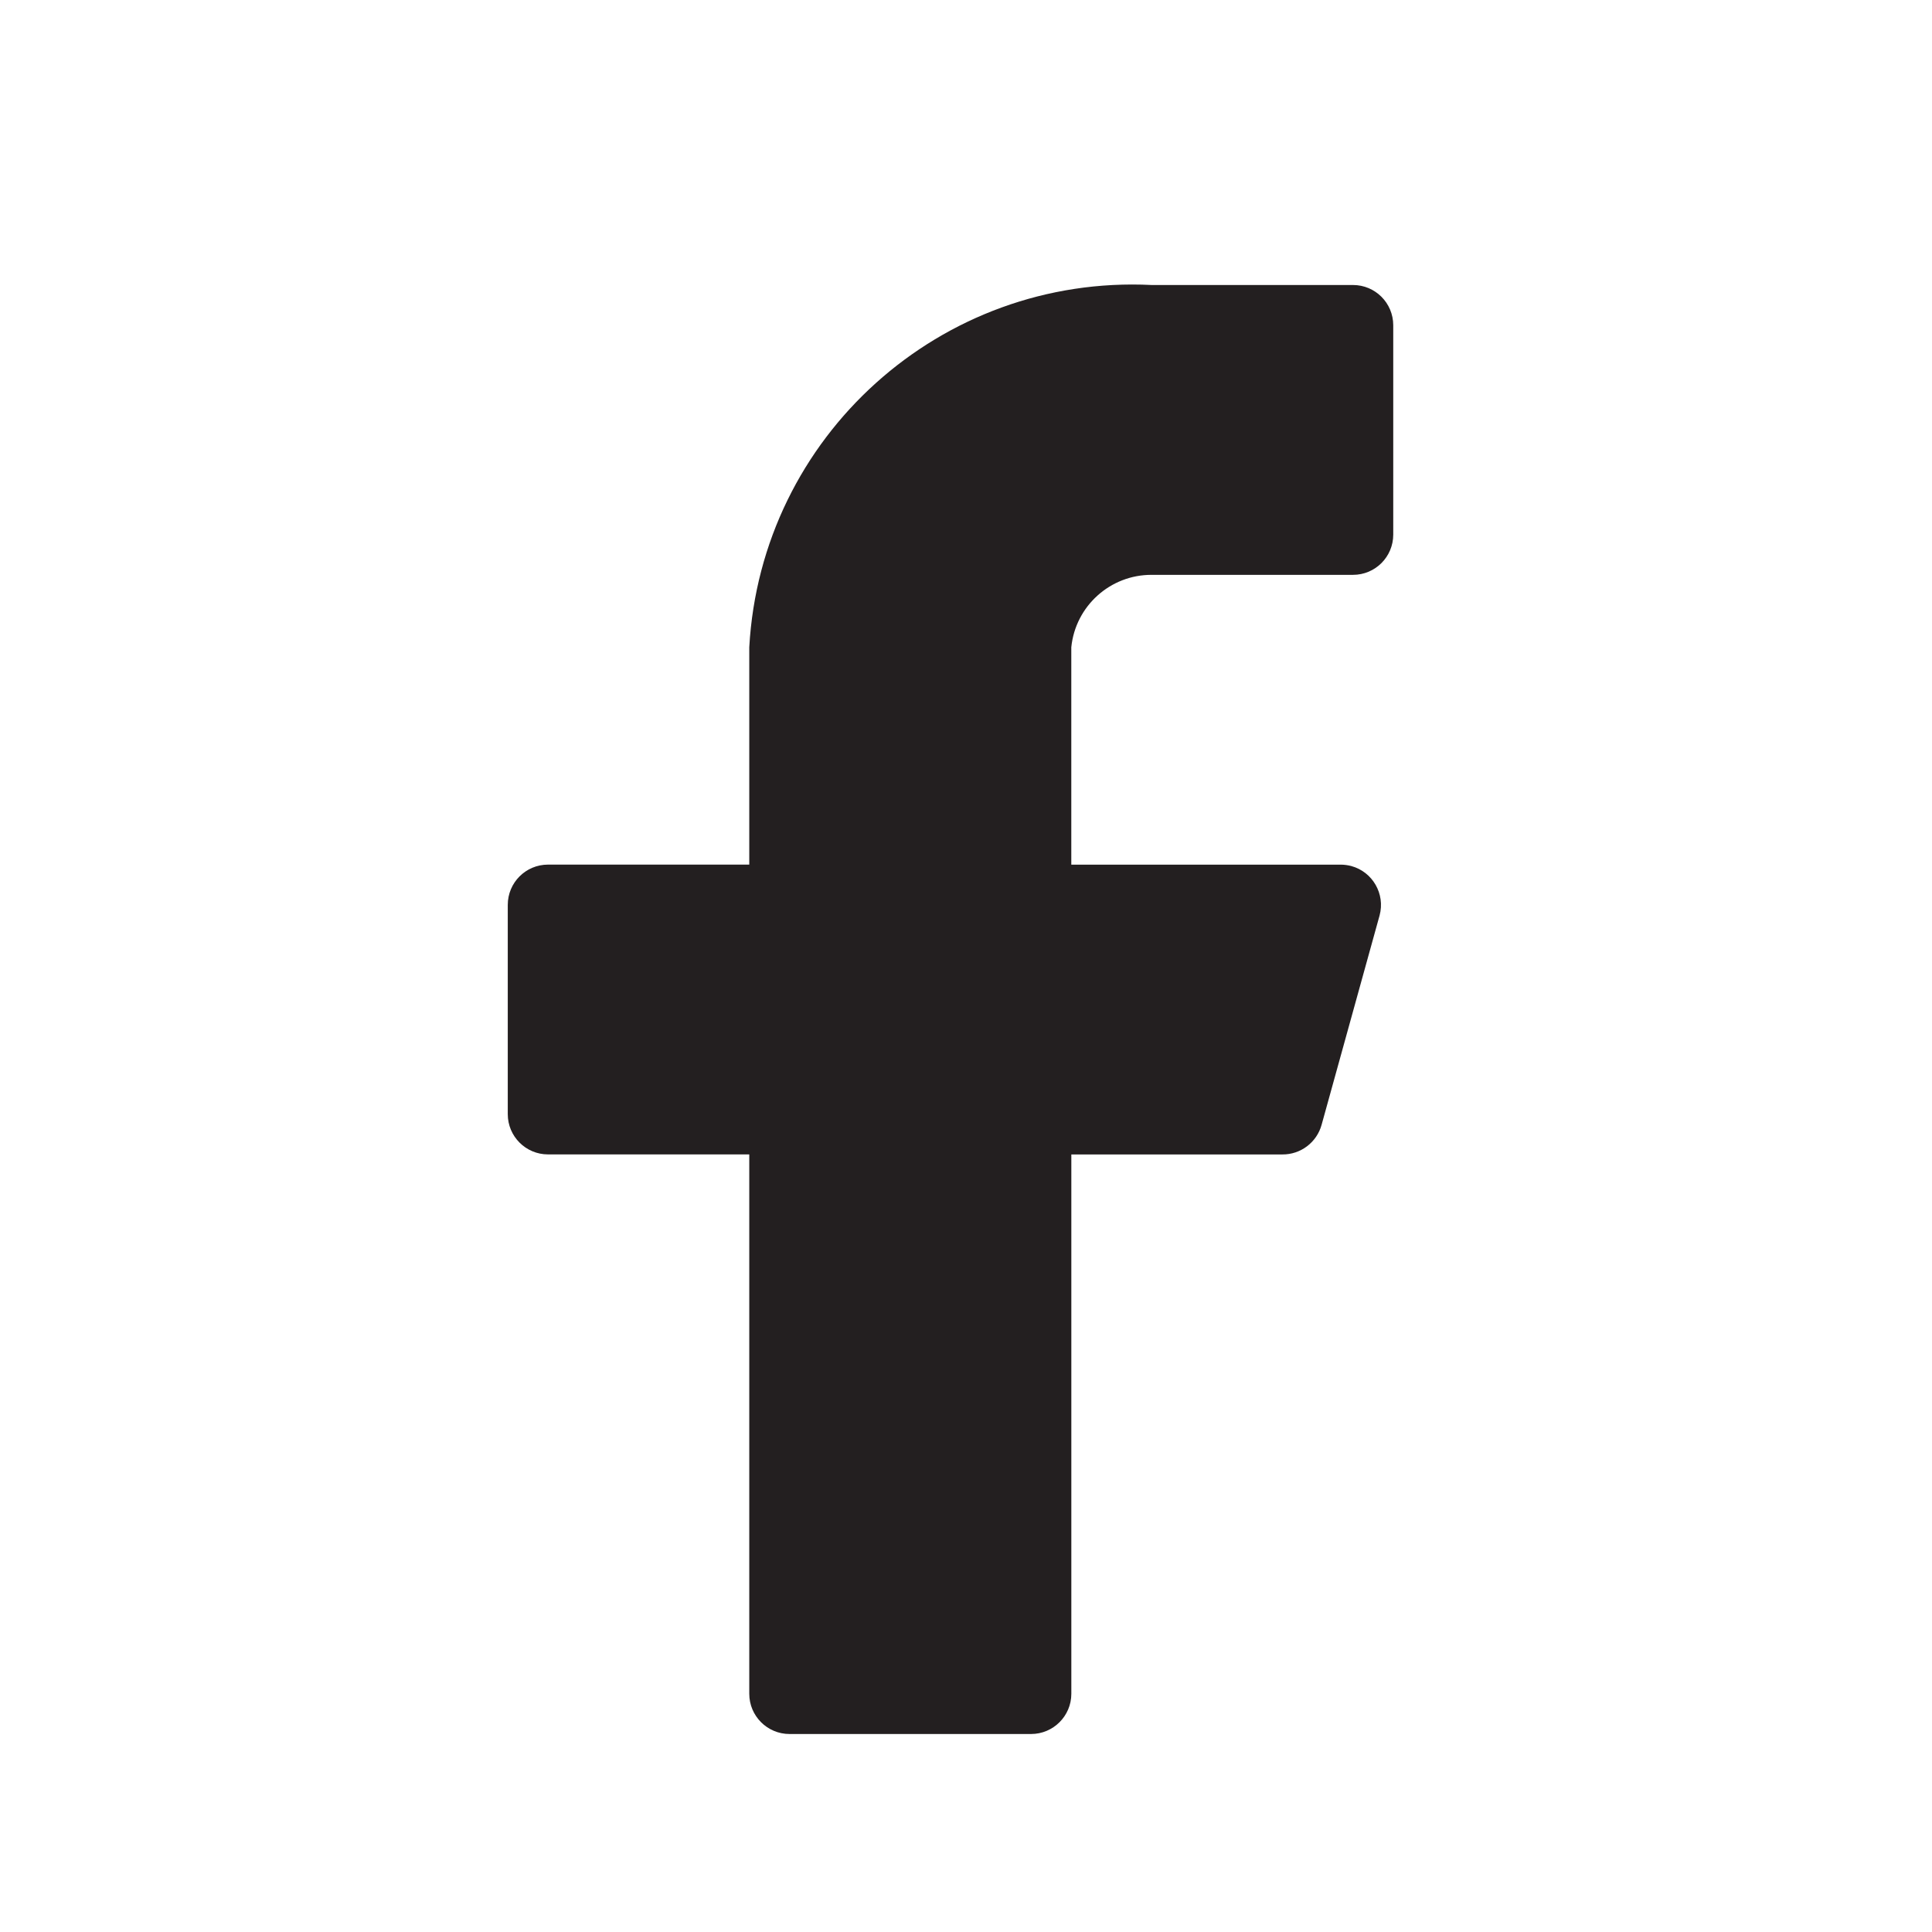
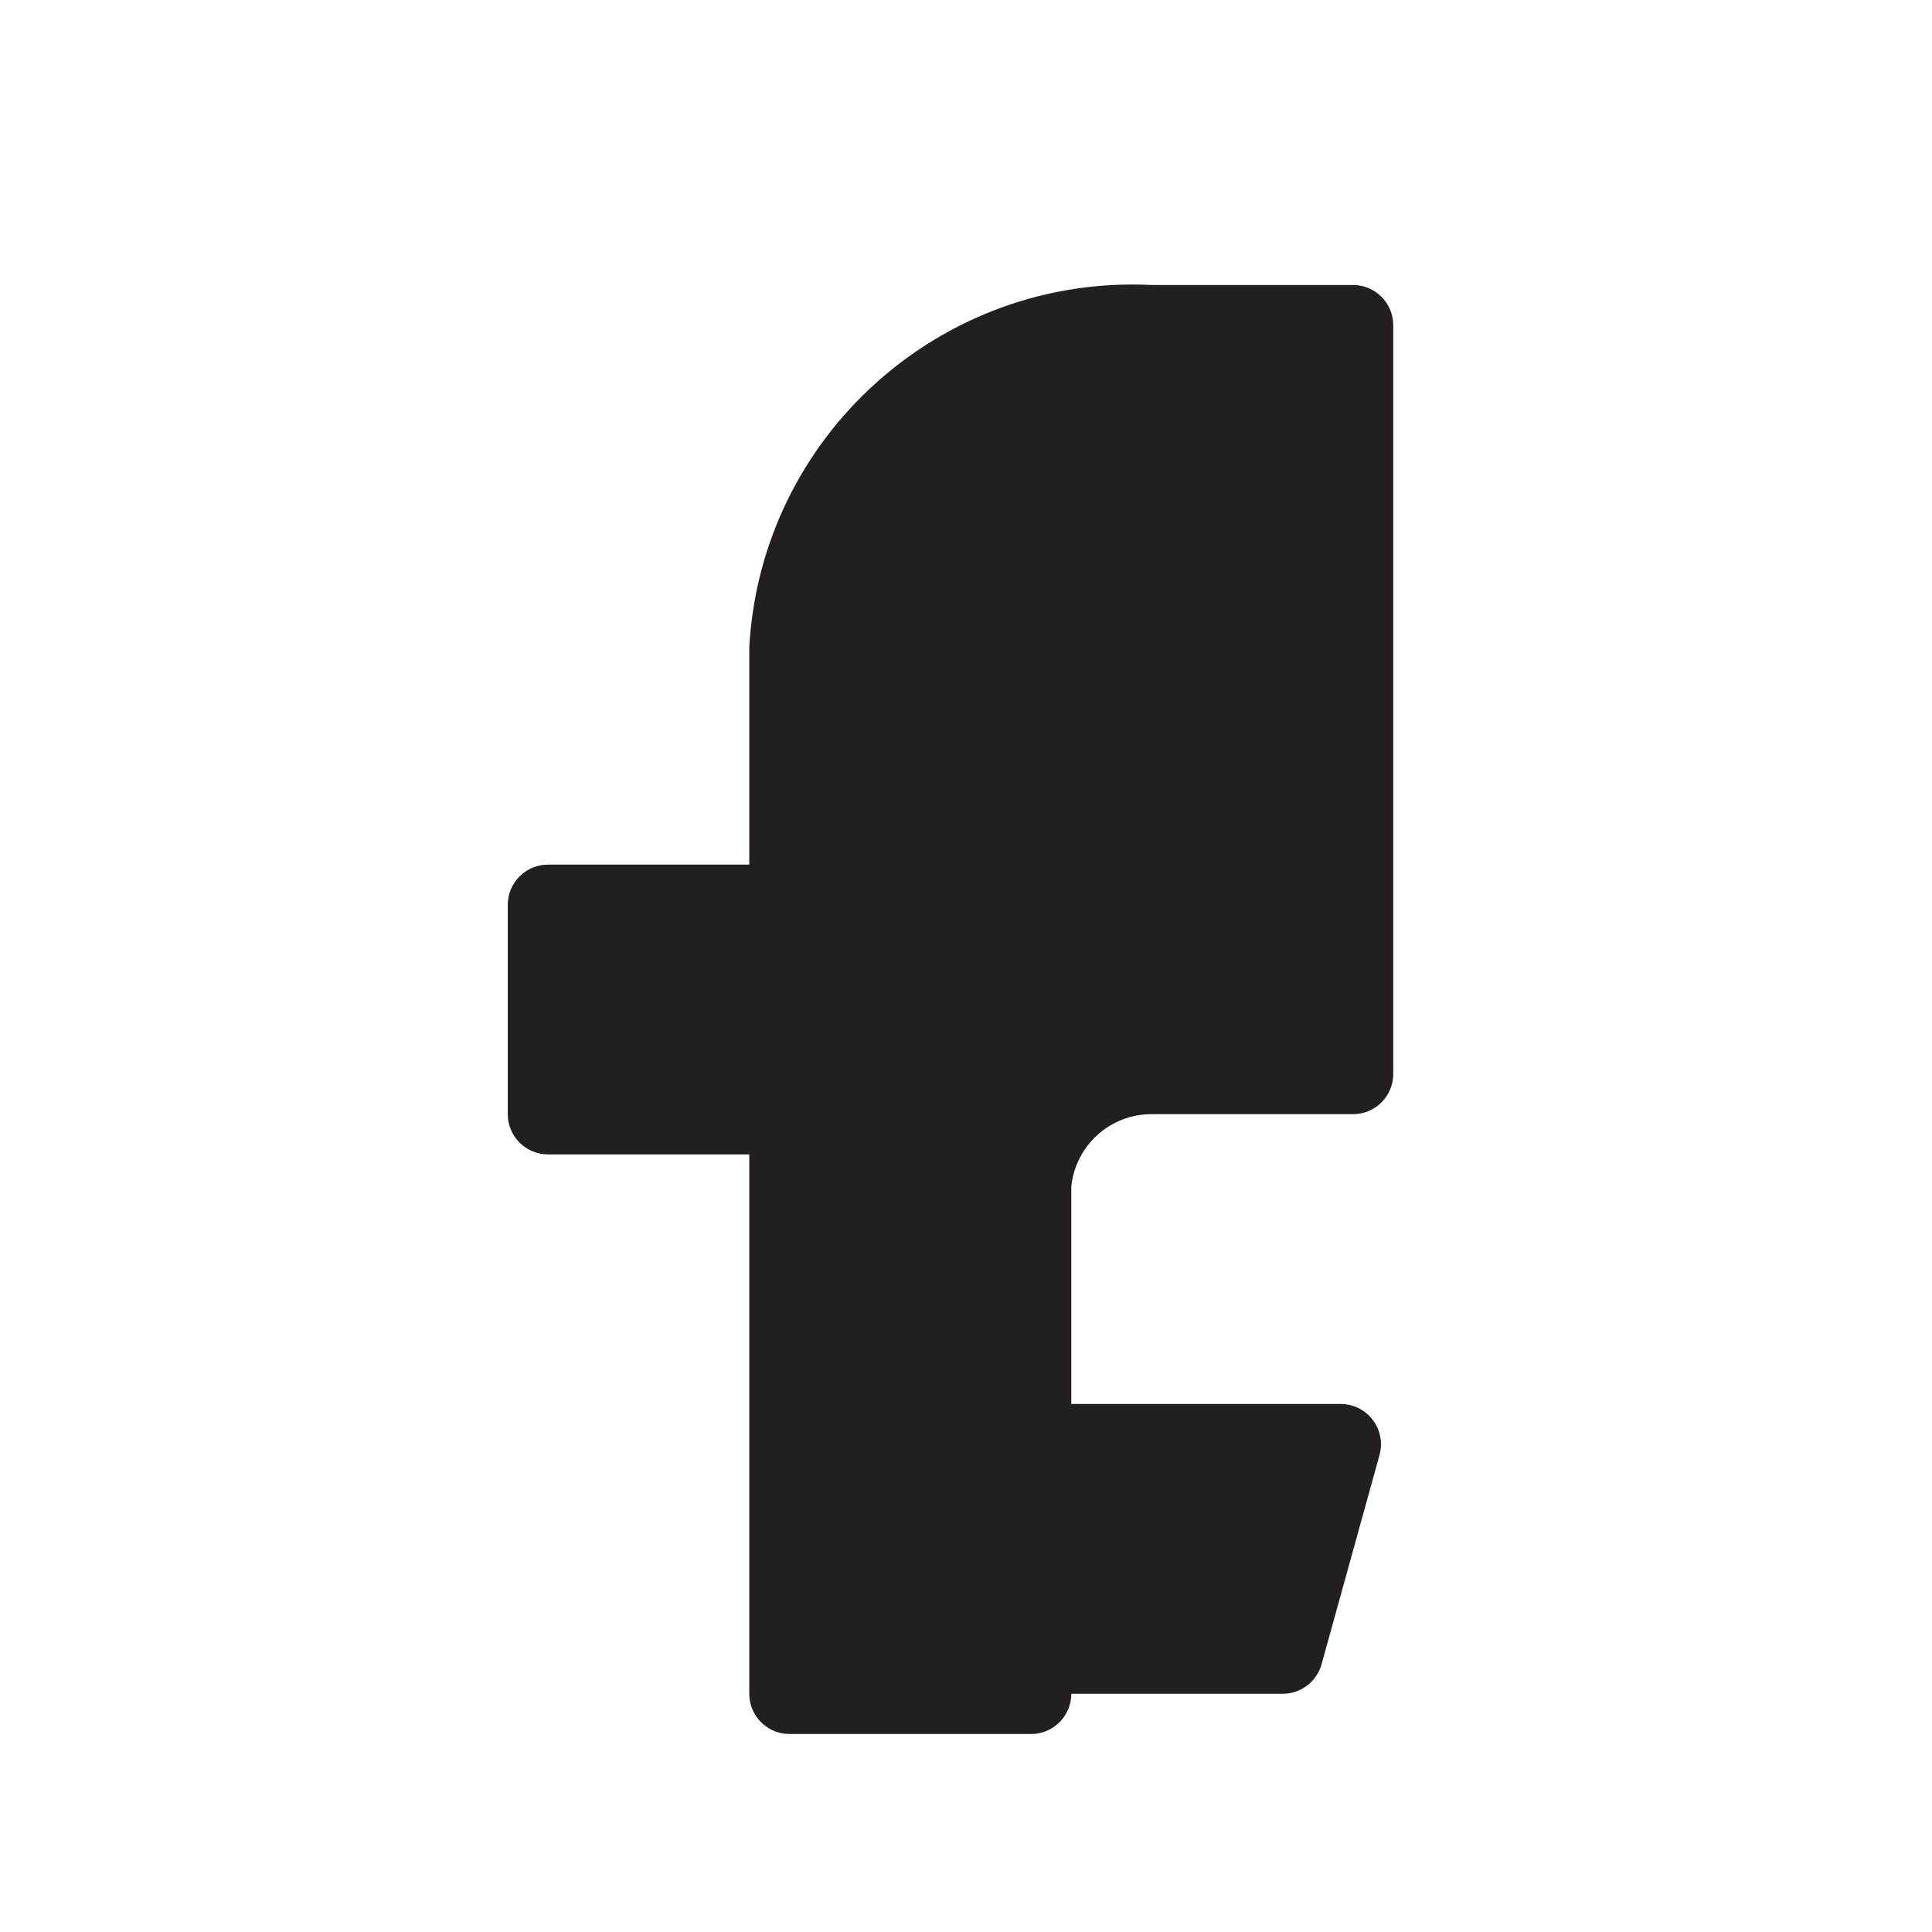
<svg xmlns="http://www.w3.org/2000/svg" version="1.1" id="Layer_1" x="0px" y="0px" width="50px" height="50px" viewBox="0 0 50 50" enable-background="new 0 0 50 50" xml:space="preserve">
-   <path display="none" fill="#FFFFFF" stroke="#000000" stroke-width="0.25" stroke-linecap="round" stroke-linejoin="round" d="  M24.599,49.896c13.587,0,24.599-11.146,24.599-24.896S38.186,0.104,24.599,0.104C11.013,0.104,0,11.251,0,25.001  S11.013,49.896,24.599,49.896z" />
-   <path fill="#231F20" d="M36.057,8.418c0-0.575-0.465-1.042-1.041-1.042h-5.209c-5.458-0.272-10.112,3.917-10.416,9.375v5.625h-5.208  c-0.576,0-1.042,0.466-1.042,1.042v5.417c0,0.574,0.466,1.041,1.042,1.041h5.208v13.959c0,0.574,0.466,1.041,1.042,1.041h6.25  c0.576,0,1.043-0.467,1.043-1.041V29.877h5.457c0.477,0.006,0.896-0.312,1.021-0.771l1.5-5.416c0.149-0.556-0.181-1.127-0.733-1.277  c-0.088-0.023-0.177-0.035-0.267-0.036h-6.979v-5.625c0.107-1.068,1.01-1.88,2.082-1.875h5.209c0.576,0,1.041-0.466,1.041-1.042  V8.418z" />
+   <path fill="#231F20" d="M36.057,8.418c0-0.575-0.465-1.042-1.041-1.042h-5.209c-5.458-0.272-10.112,3.917-10.416,9.375v5.625h-5.208  c-0.576,0-1.042,0.466-1.042,1.042v5.417c0,0.574,0.466,1.041,1.042,1.041h5.208v13.959c0,0.574,0.466,1.041,1.042,1.041h6.25  c0.576,0,1.043-0.467,1.043-1.041h5.457c0.477,0.006,0.896-0.312,1.021-0.771l1.5-5.416c0.149-0.556-0.181-1.127-0.733-1.277  c-0.088-0.023-0.177-0.035-0.267-0.036h-6.979v-5.625c0.107-1.068,1.01-1.88,2.082-1.875h5.209c0.576,0,1.041-0.466,1.041-1.042  V8.418z" />
</svg>